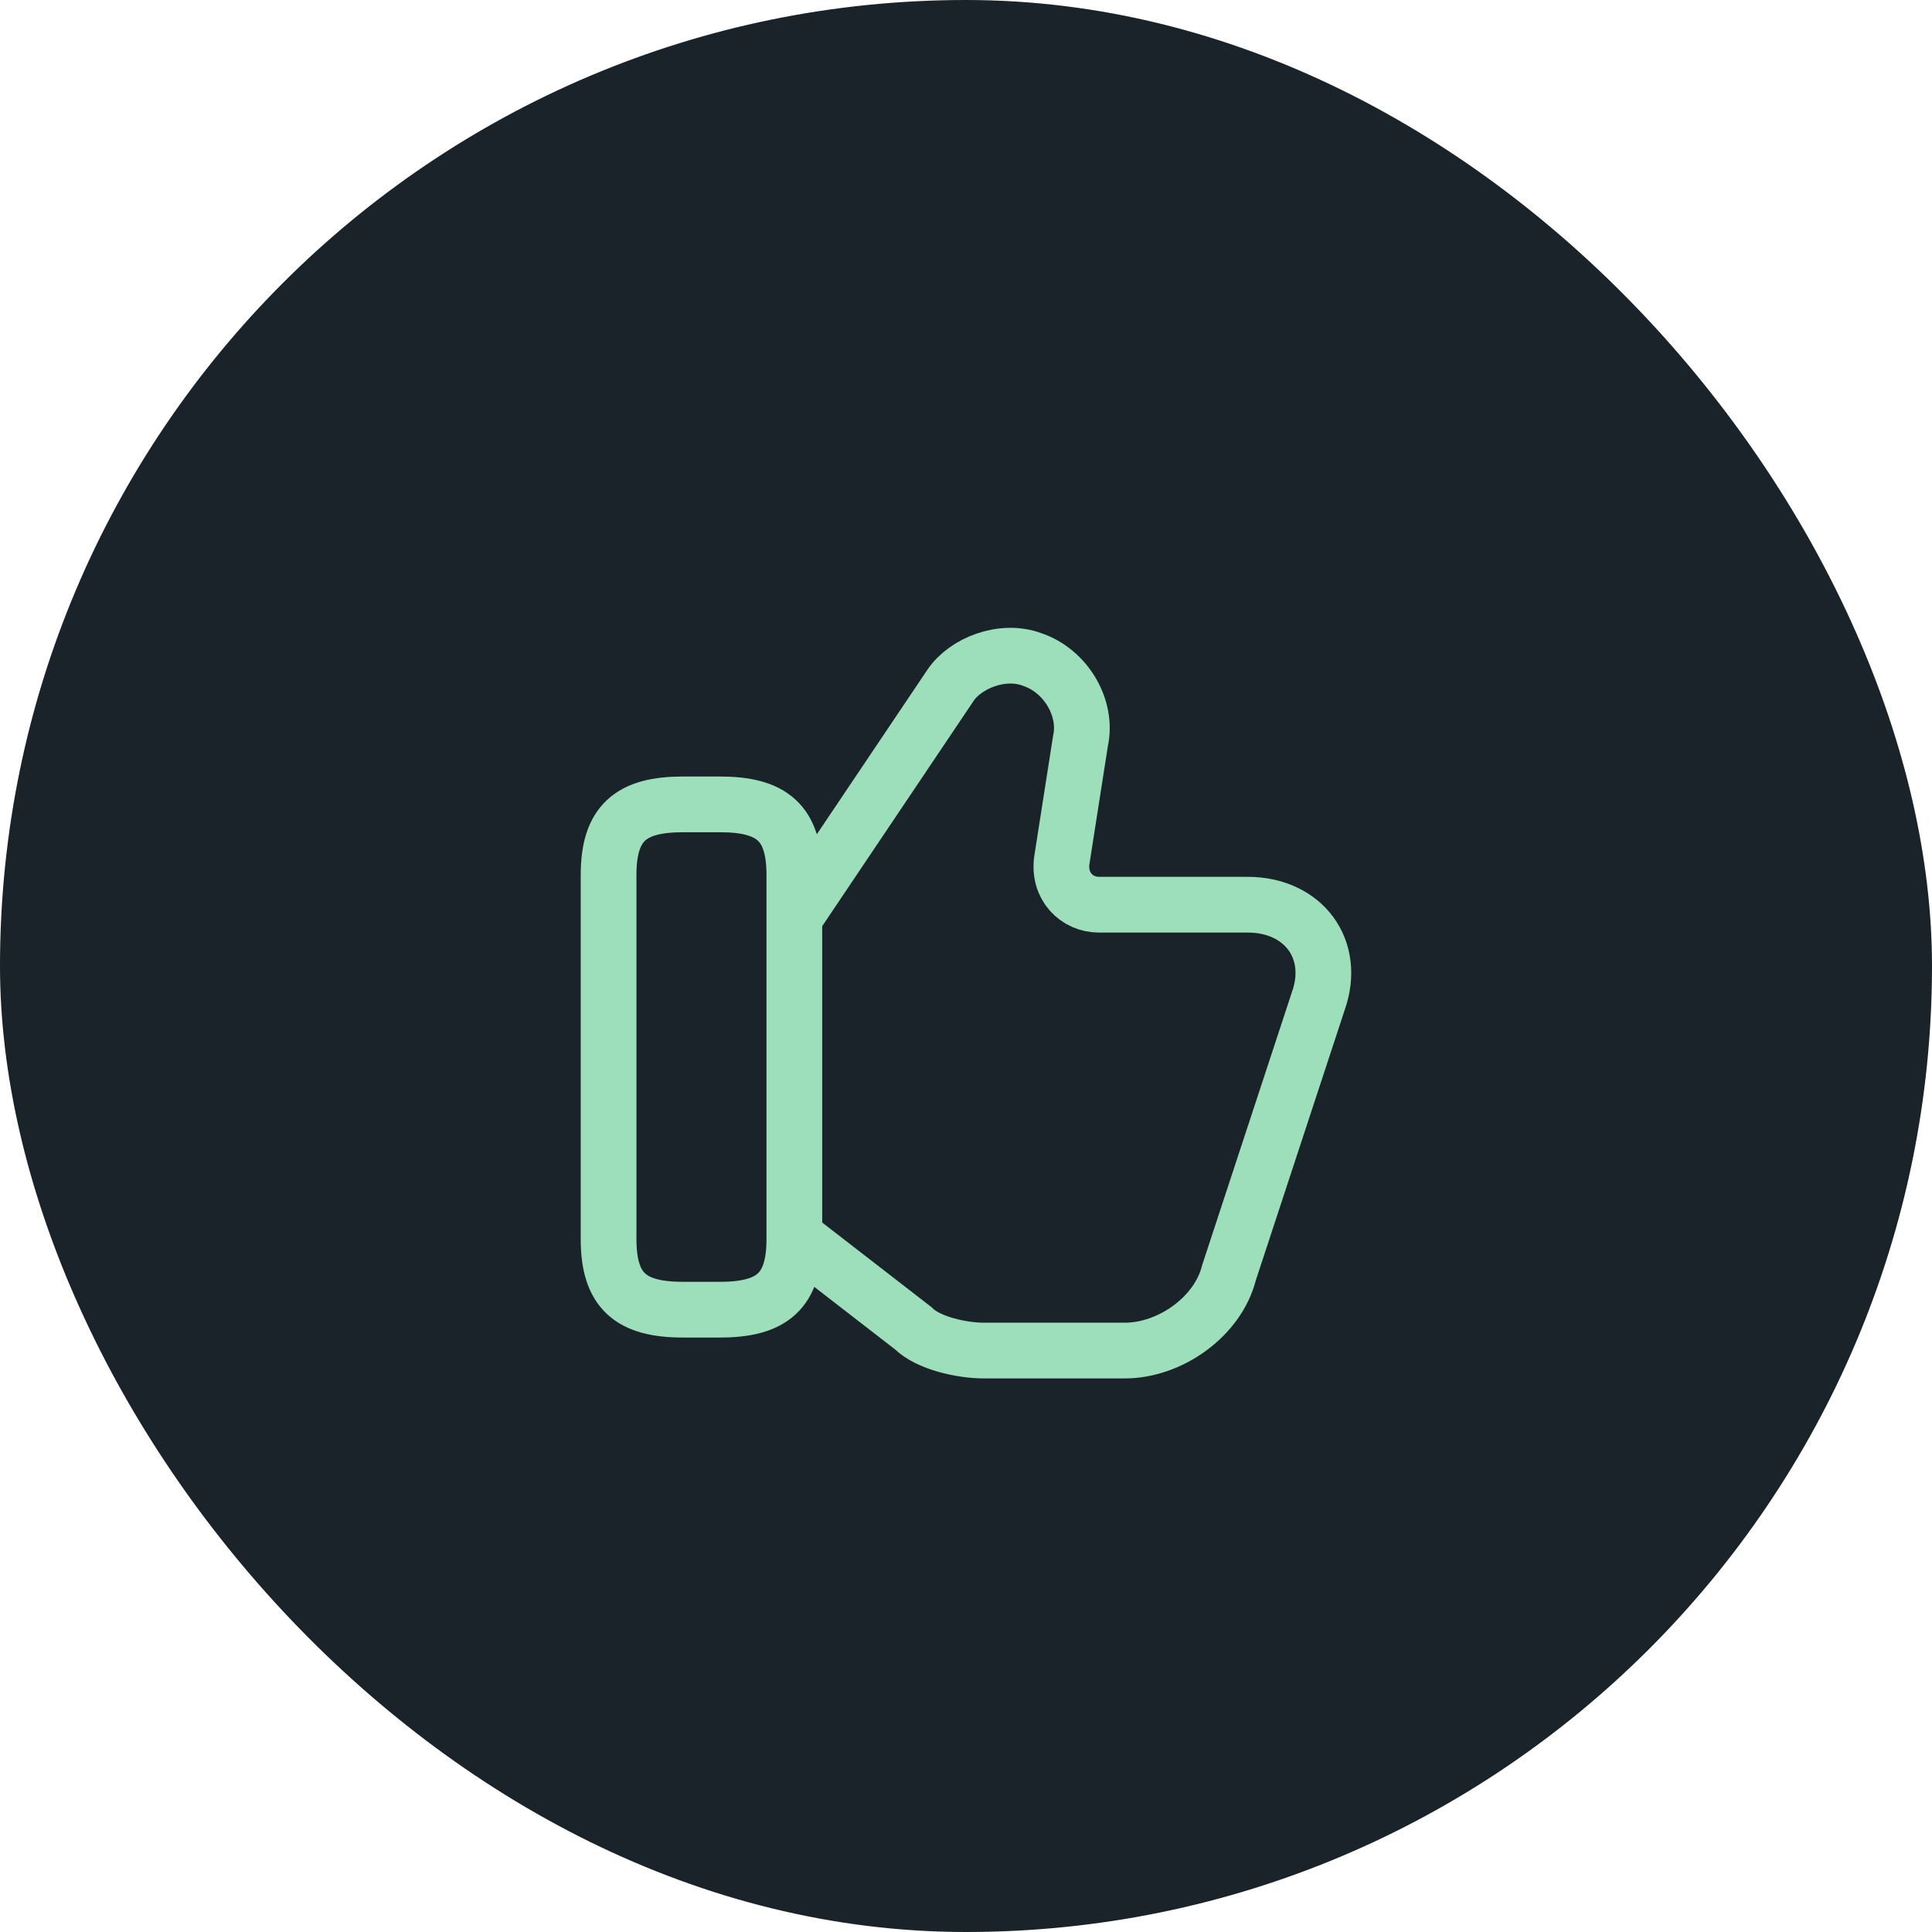
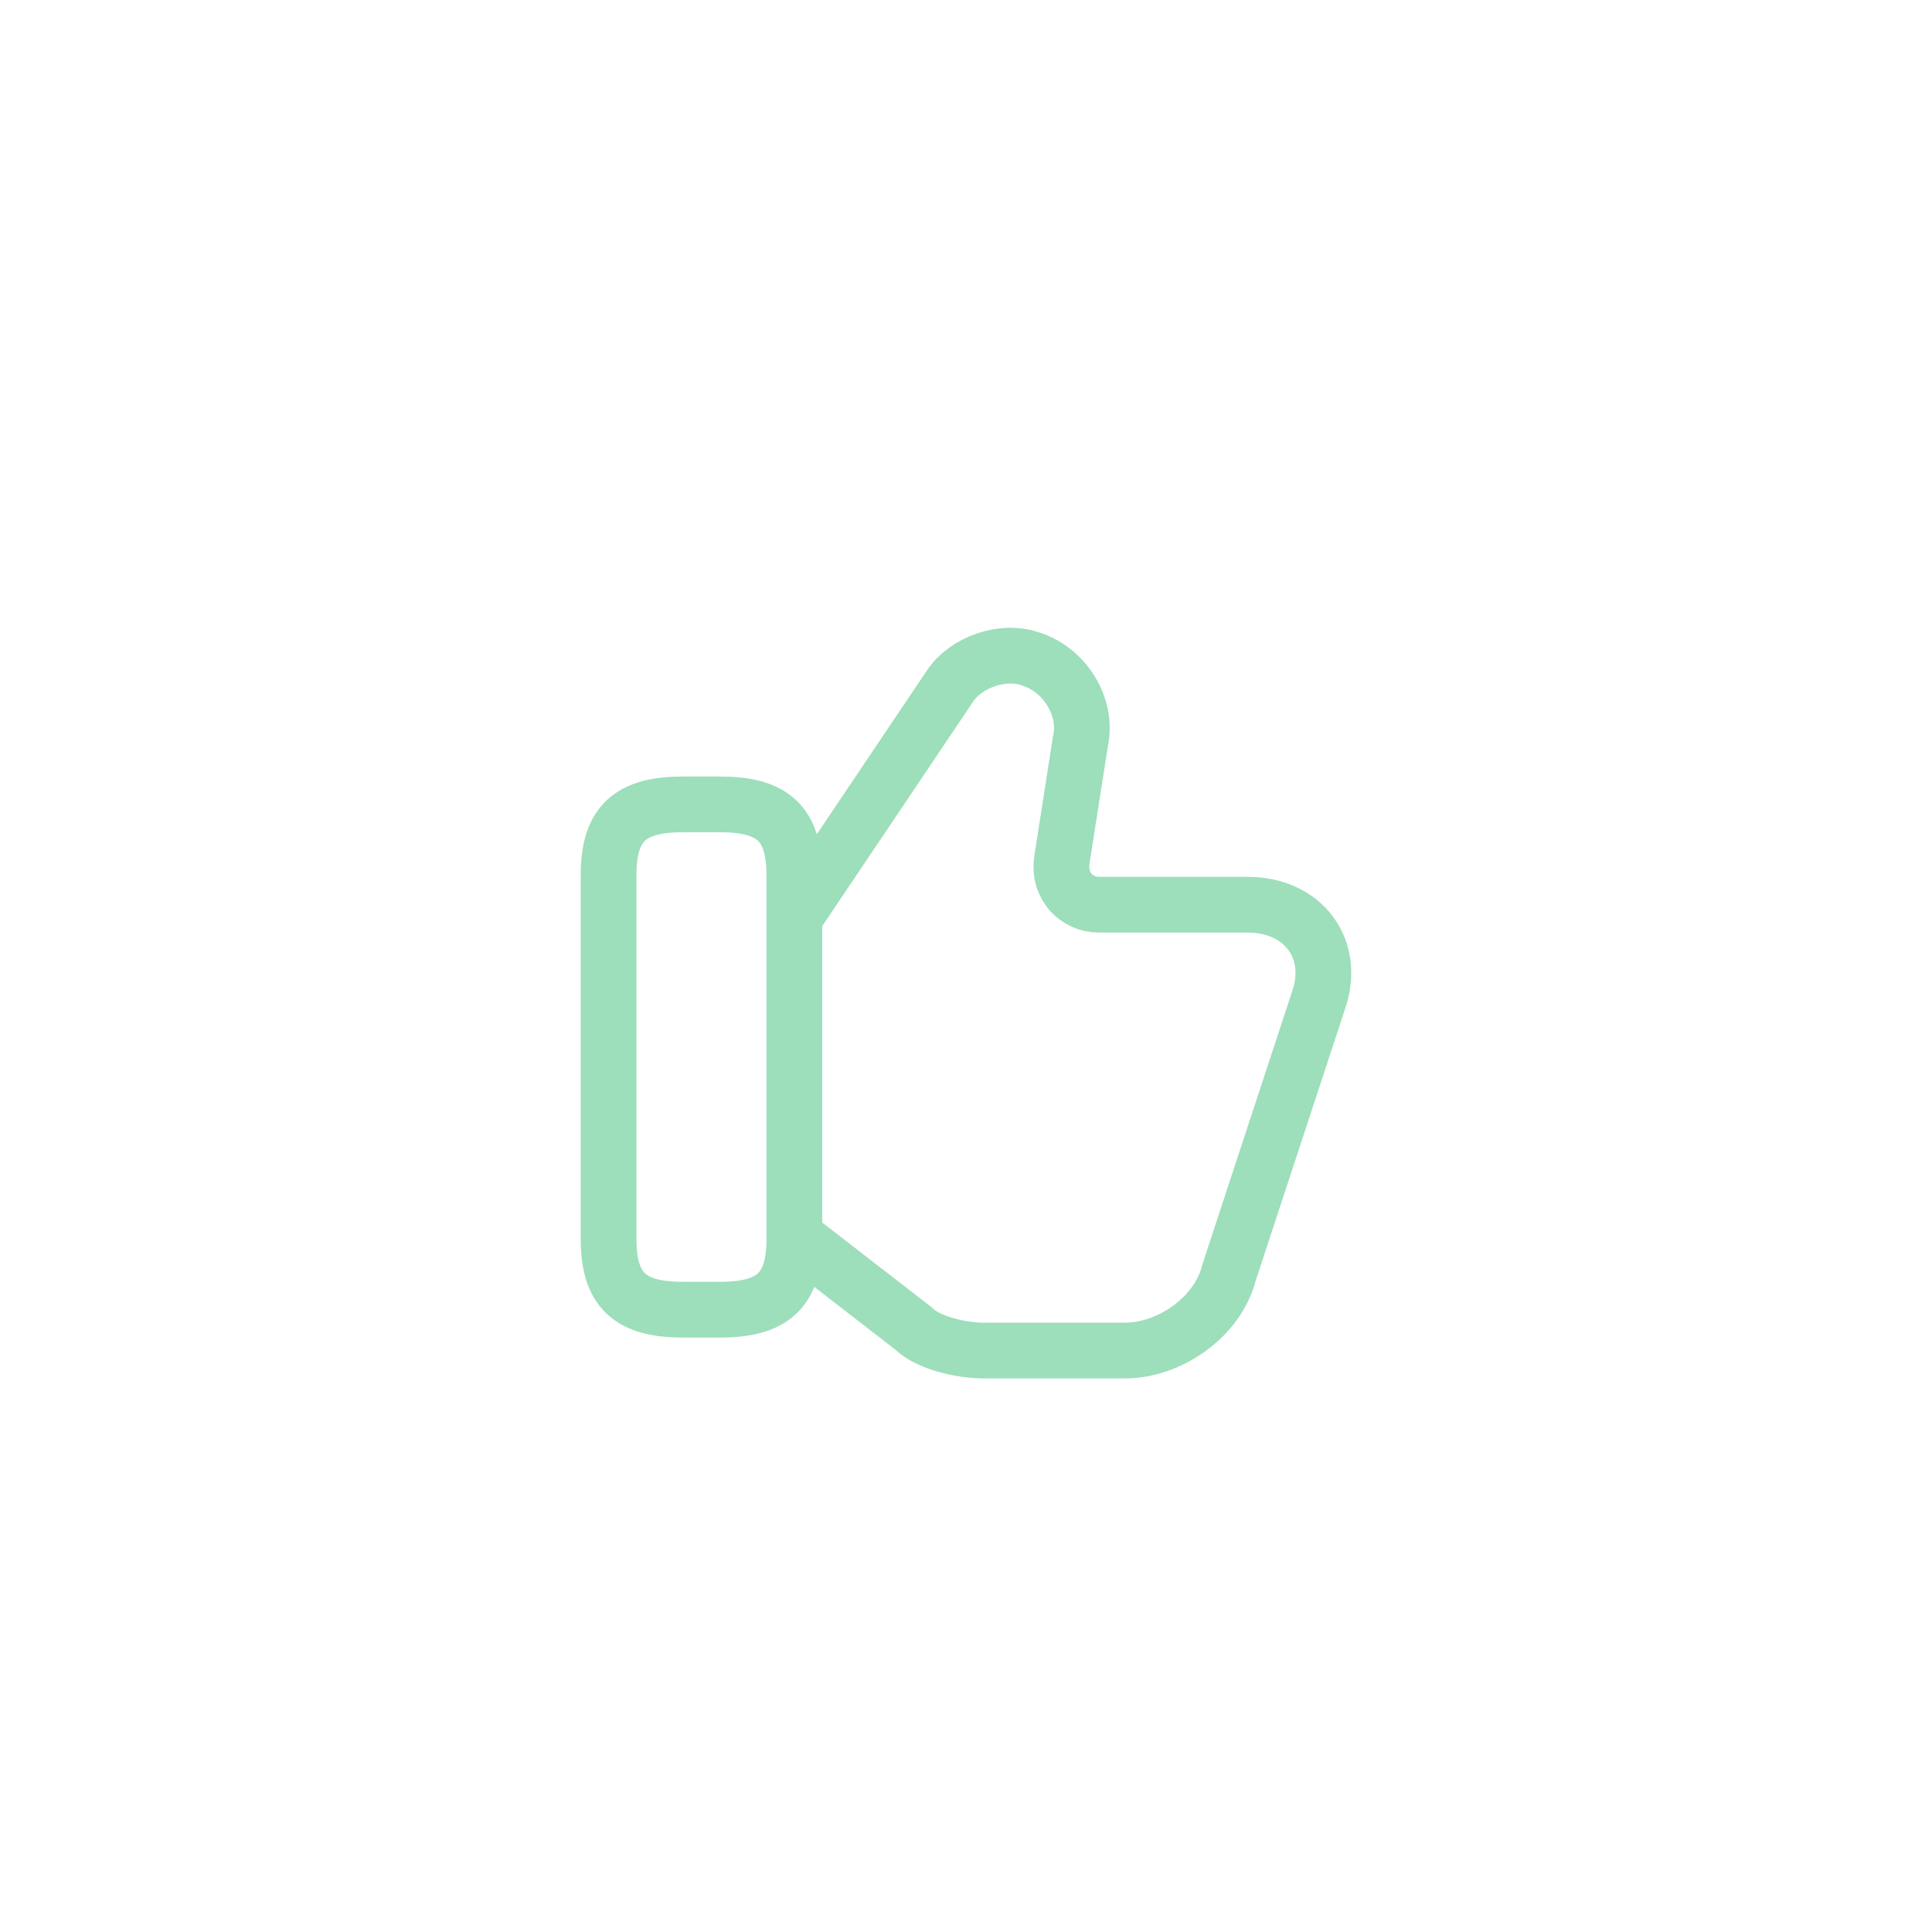
<svg xmlns="http://www.w3.org/2000/svg" width="52" height="52" viewBox="0 0 52 52" fill="none">
-   <rect width="52" height="52" rx="26" fill="#192329" />
  <path d="M21.48 33.35L24.58 35.75C24.98 36.15 25.88 36.35 26.48 36.35H30.28C31.48 36.35 32.78 35.45 33.08 34.25L35.48 26.95C35.98 25.55 35.08 24.35 33.58 24.35H29.58C28.98 24.35 28.48 23.85 28.58 23.15L29.08 19.95C29.28 19.05 28.68 18.05 27.78 17.75C26.98 17.45 25.98 17.85 25.58 18.45L21.48 24.55" stroke="#9DDEBB" stroke-width="1.5" stroke-miterlimit="10" />
  <path d="M16.38 33.35V23.55C16.38 22.15 16.98 21.65 18.38 21.65H19.38C20.78 21.65 21.38 22.15 21.38 23.55V33.35C21.38 34.75 20.78 35.25 19.38 35.25H18.38C16.98 35.25 16.38 34.75 16.38 33.35Z" stroke="#9DDEBB" stroke-width="1.5" stroke-linecap="round" stroke-linejoin="round" />
</svg>